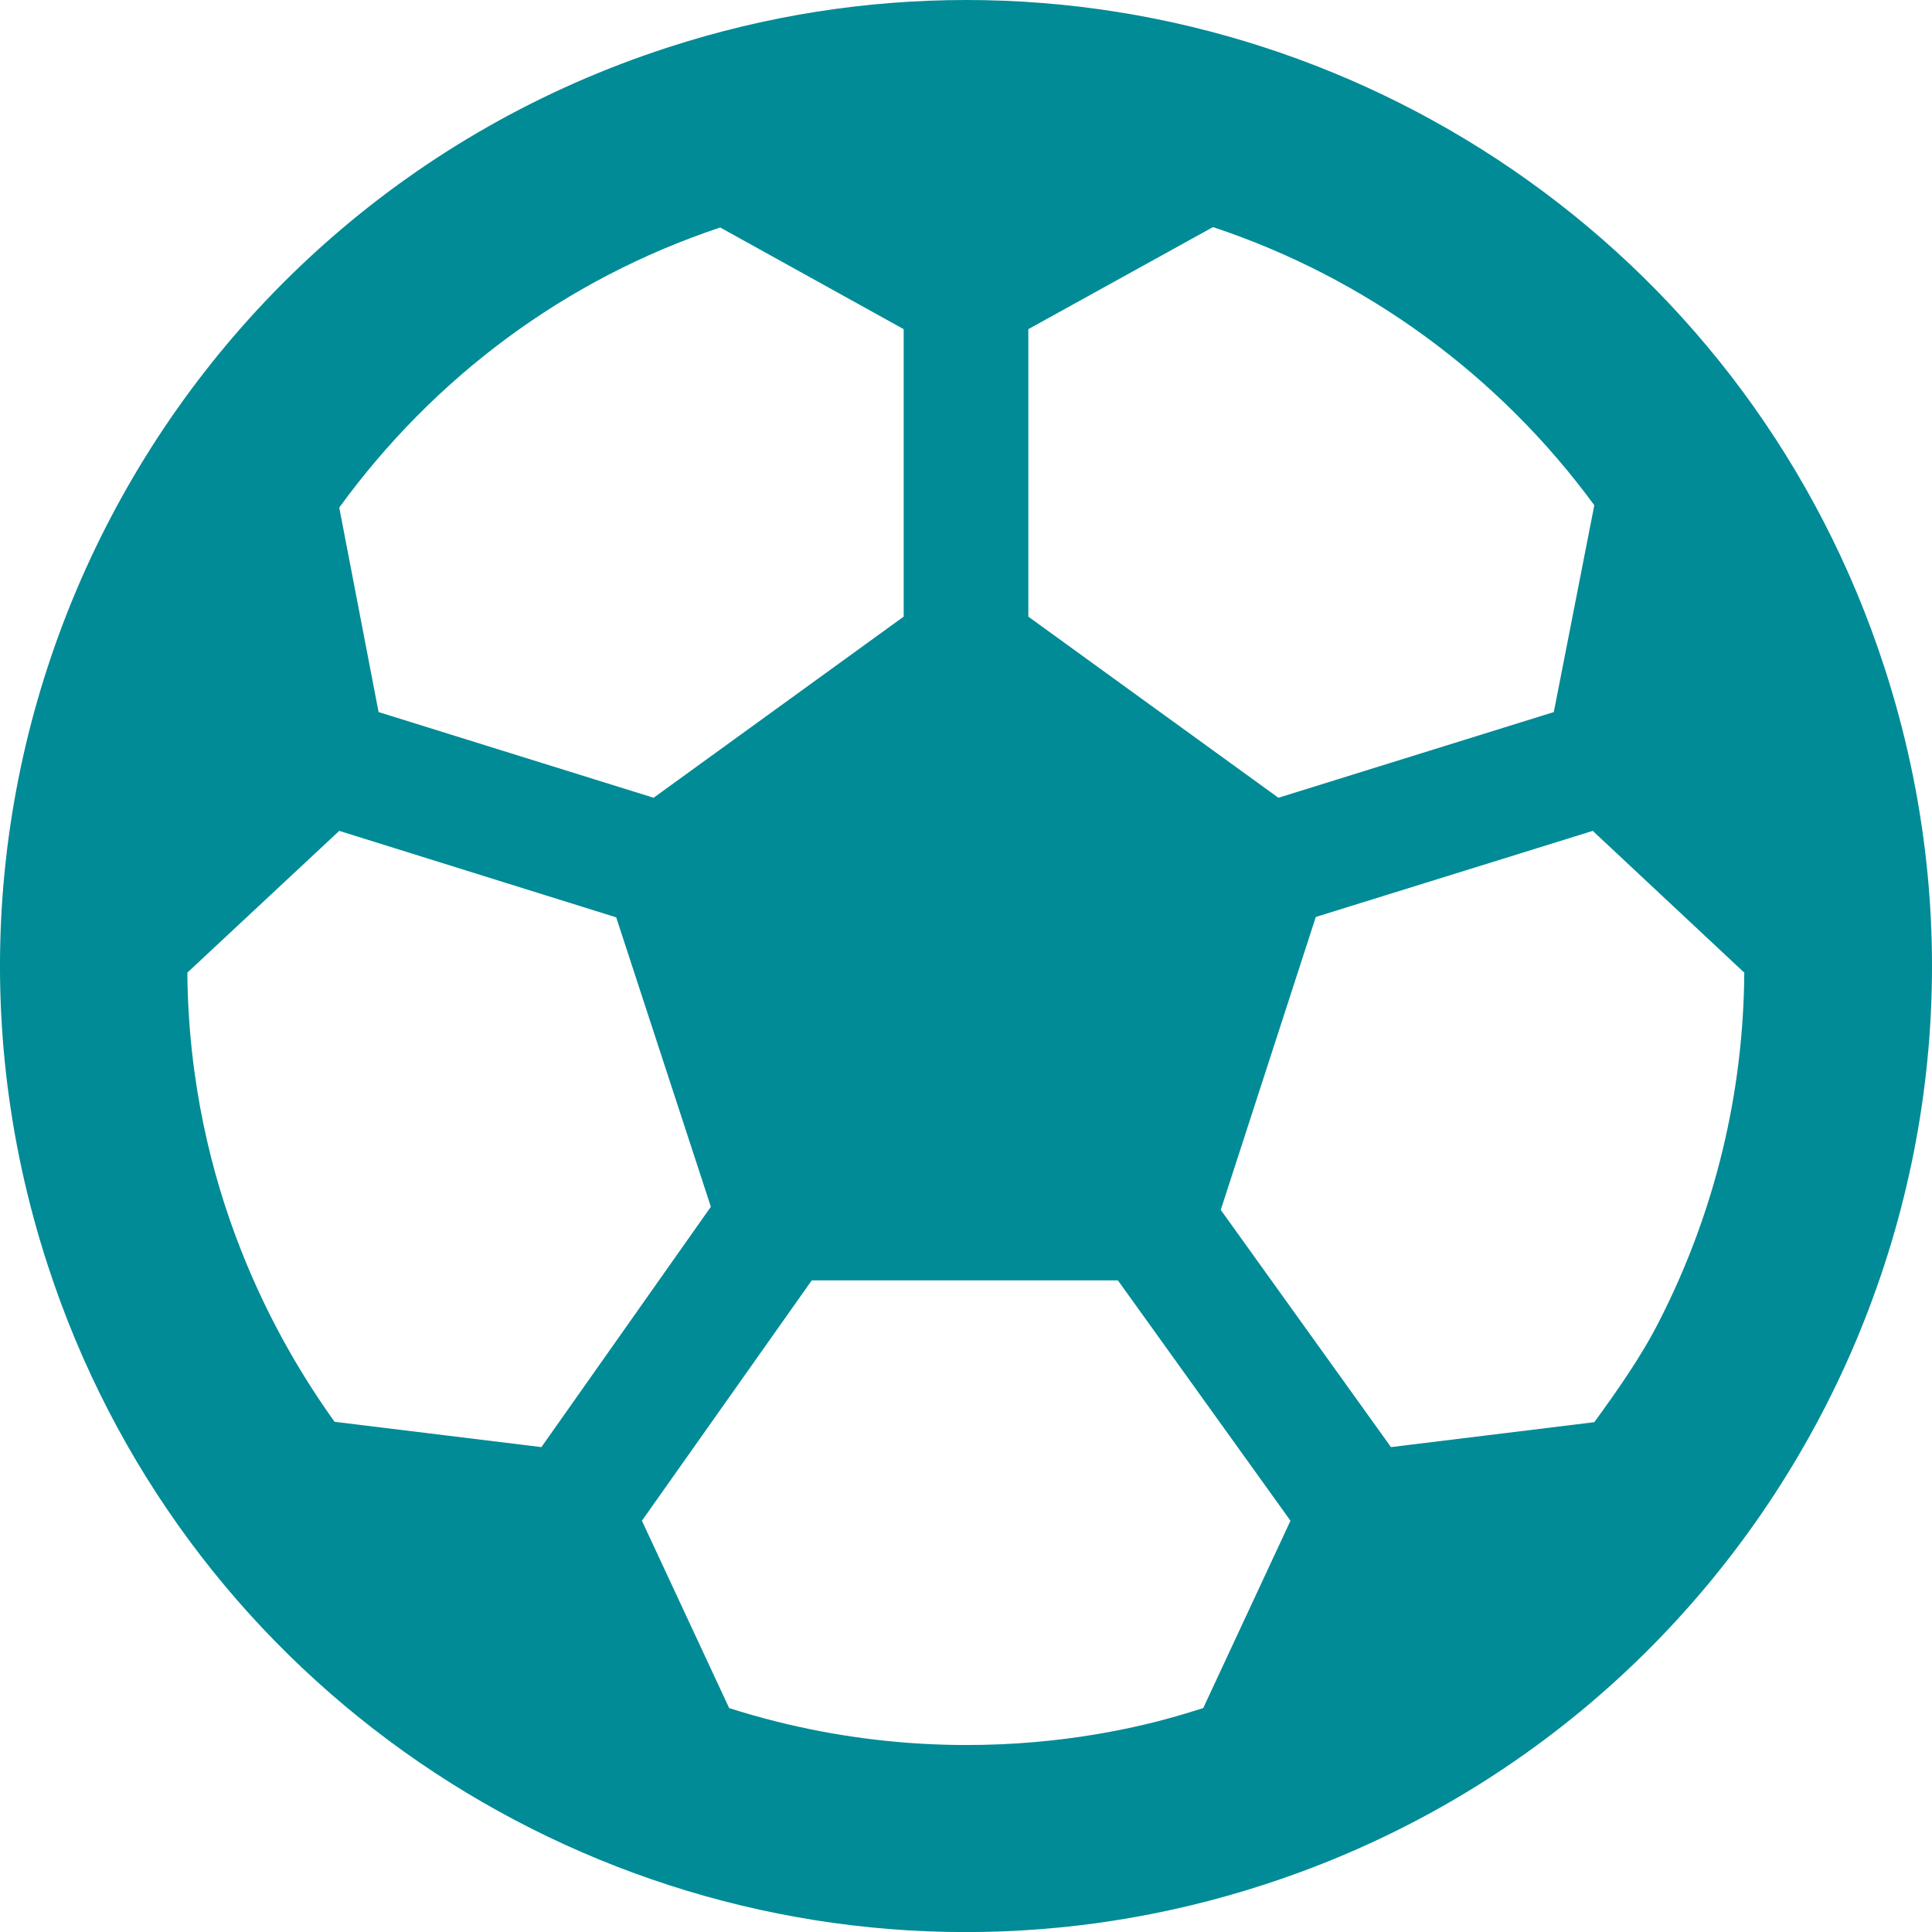
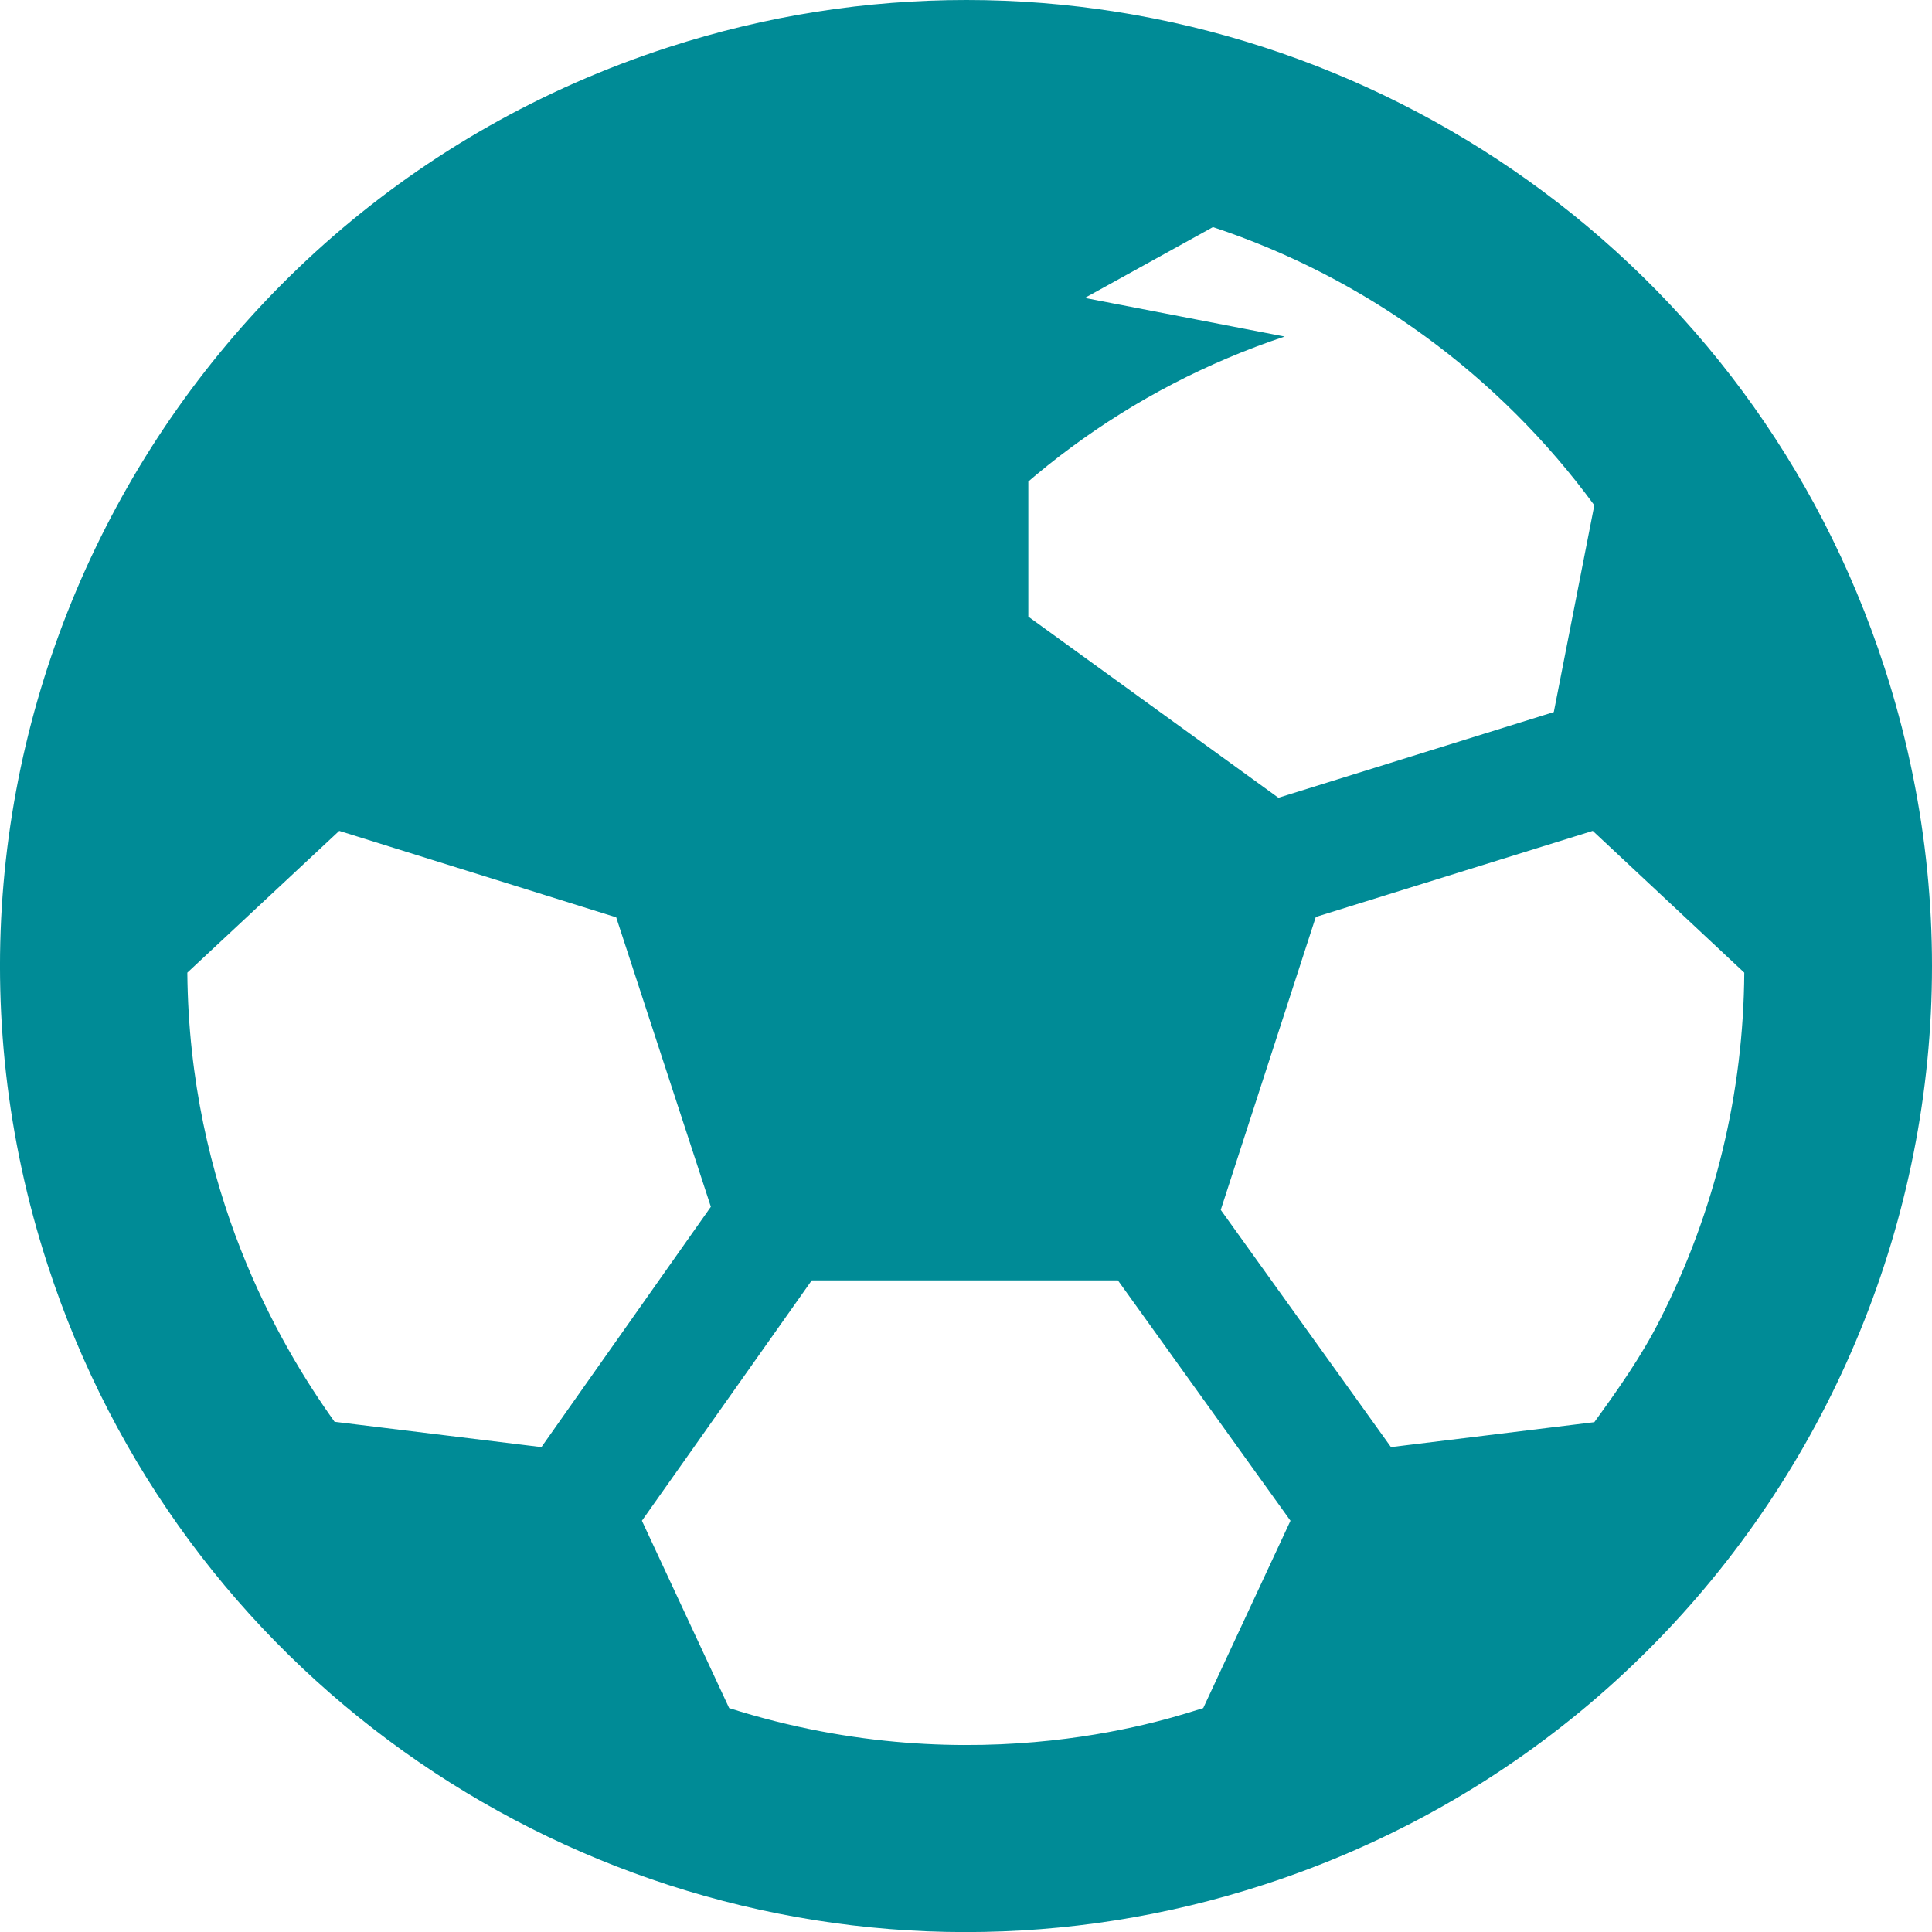
<svg xmlns="http://www.w3.org/2000/svg" id="Layer_1" data-name="Layer 1" viewBox="0 0 495.98 496">
  <defs>
    <style>
      .cls-1 {
        fill: #008b96;
      }
    </style>
  </defs>
-   <path class="cls-1" d="M483.79,171.4C449.79,66.6,352.59,0,248.09,0c-25.4,0-51.2,3.9-76.7,12.2C41.19,54.5-30.11,194.4,12.19,324.6c34,104.8,131.2,171.4,235.7,171.4,25.4,0,51.2-3.9,76.7-12.2,130.2-42.3,201.5-182.2,159.2-312.4Zm-74.5,193.7l-52.2,6.4-43.7-60.9,24.4-75.2,71.1-22.1,38.9,36.4c-.2,30.7-7.4,61.1-21.7,89.2-4.7,9.3-10.7,17.8-16.8,26.2h0Zm0-235.4l-10.4,53.1-70.7,22-64.2-46.5V84.5l47.4-26.2c39.2,13,73.4,38,97.9,71.4h0ZM184.89,58.4l47.1,26.1v73.8l-64.2,46.5-70.6-22-10.1-52.5c24.3-33.4,57.9-58.6,97.8-71.9h0Zm-45.9,313.1l-53.1-6.5c-14.4-20.1-37.3-59.6-37.8-115.3l39-36.4,71.1,22.2,24.3,74.3-43.5,61.7h0Zm48.2,67l-22.4-48.1,43.6-61.7h78.6l44.3,61.7-22.4,48.1c-6.2,1.8-57.6,20.4-121.7,0Z" />
+   <path class="cls-1" d="M483.79,171.4C449.79,66.6,352.59,0,248.09,0c-25.4,0-51.2,3.9-76.7,12.2C41.19,54.5-30.11,194.4,12.19,324.6c34,104.8,131.2,171.4,235.7,171.4,25.4,0,51.2-3.9,76.7-12.2,130.2-42.3,201.5-182.2,159.2-312.4Zm-74.5,193.7l-52.2,6.4-43.7-60.9,24.4-75.2,71.1-22.1,38.9,36.4c-.2,30.7-7.4,61.1-21.7,89.2-4.7,9.3-10.7,17.8-16.8,26.2h0Zm0-235.4l-10.4,53.1-70.7,22-64.2-46.5V84.5l47.4-26.2c39.2,13,73.4,38,97.9,71.4h0ZM184.89,58.4l47.1,26.1v73.8c24.3-33.4,57.9-58.6,97.8-71.9h0Zm-45.9,313.1l-53.1-6.5c-14.4-20.1-37.3-59.6-37.8-115.3l39-36.4,71.1,22.2,24.3,74.3-43.5,61.7h0Zm48.2,67l-22.4-48.1,43.6-61.7h78.6l44.3,61.7-22.4,48.1c-6.2,1.8-57.6,20.4-121.7,0Z" />
</svg>